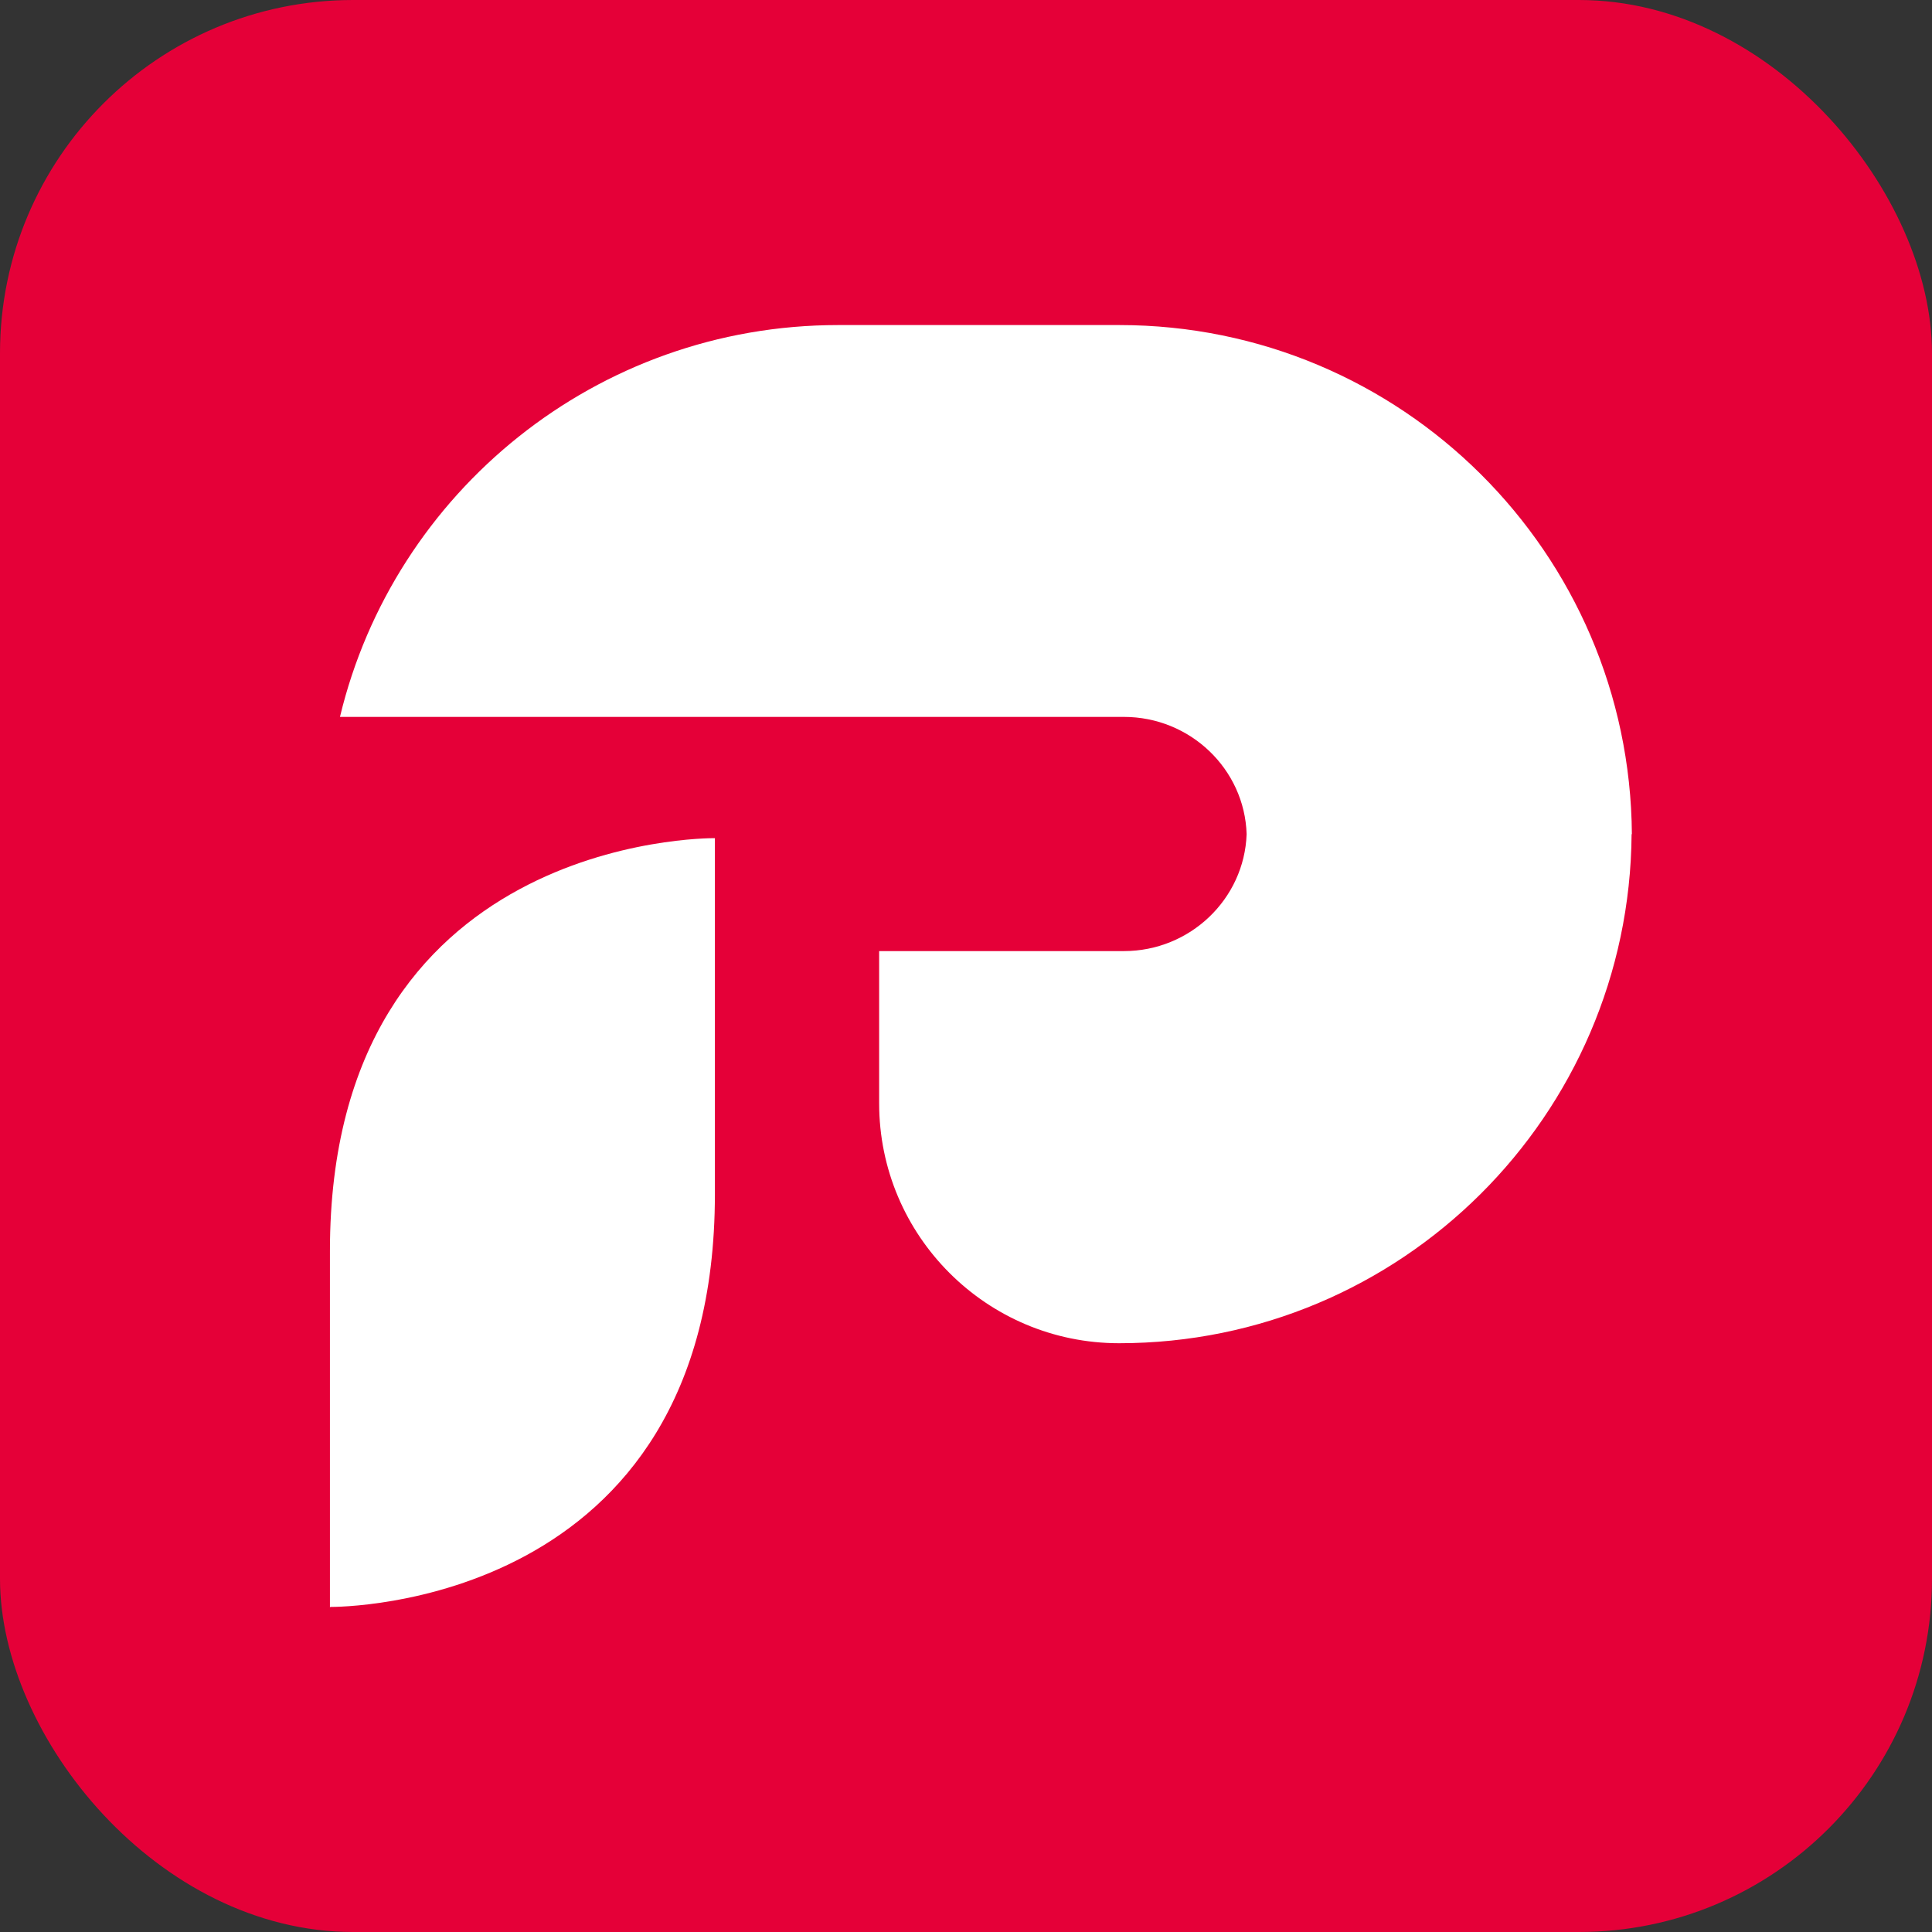
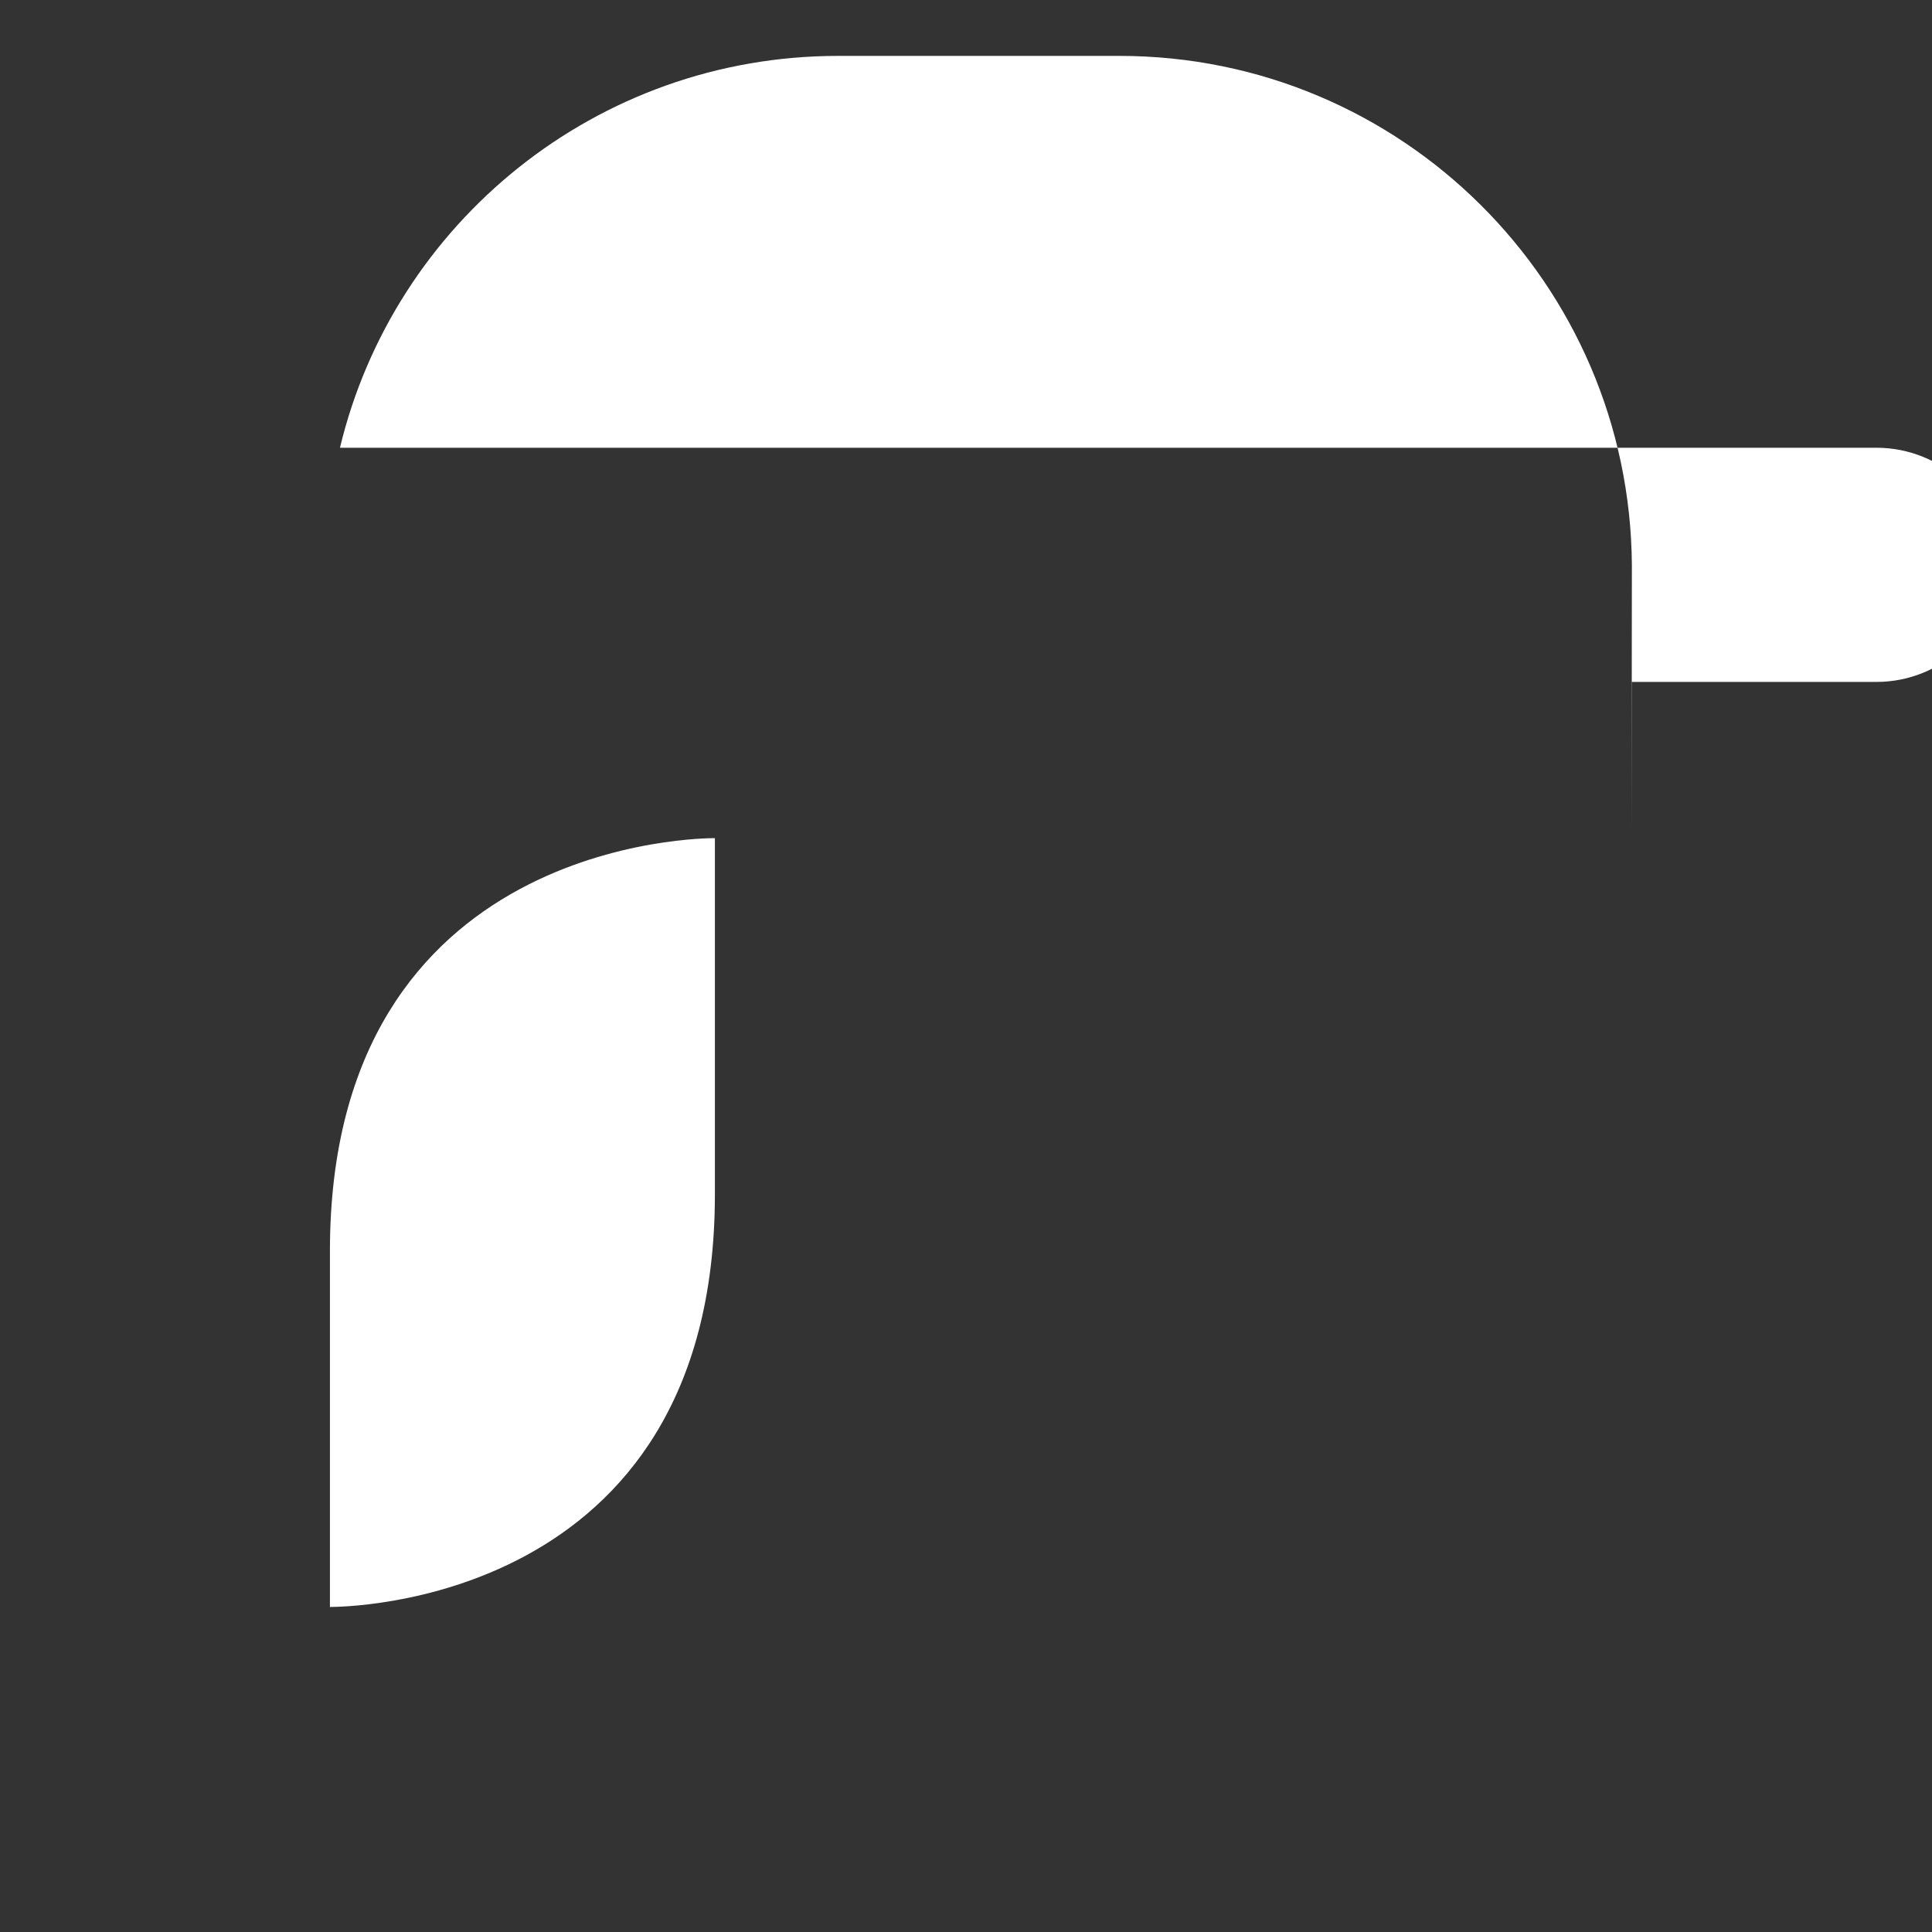
<svg xmlns="http://www.w3.org/2000/svg" id="Layer_1" viewBox="0 0 67.4 67.4">
  <rect x="0" y="0" width="67.4" height="67.4" fill="#333333" stroke="none" />
  <defs>
    <style>.cls-1{fill:#fff;}.cls-2{fill:#e50038;}</style>
  </defs>
-   <rect class="cls-2" width="67.4" height="67.4" rx="12.32" ry="12.32" />
  <path class="cls-1" d="M11.52,56.06c.29,0,13.42,.03,13.42-14.4v-12.42h-.01c-.29,0-13.42-.03-13.42,14.4v12.43h.01Z" />
-   <path class="cls-1" d="M56.92,29.1c-.07,9.82-8.04,17.76-17.88,17.76-4.62,0-8.37-3.75-8.37-8.37v-5.31h8.54c2.3,0,4.2-1.81,4.28-4.08-.07-2.27-1.97-4.09-4.28-4.09H11.86c1.88-7.84,8.95-13.67,17.38-13.67h9.81c9.84,0,17.81,7.94,17.88,17.76Z" />
+   <path class="cls-1" d="M56.92,29.1v-5.31h8.54c2.3,0,4.2-1.81,4.28-4.08-.07-2.27-1.97-4.09-4.28-4.09H11.86c1.88-7.84,8.95-13.67,17.38-13.67h9.81c9.84,0,17.81,7.94,17.88,17.76Z" />
</svg>